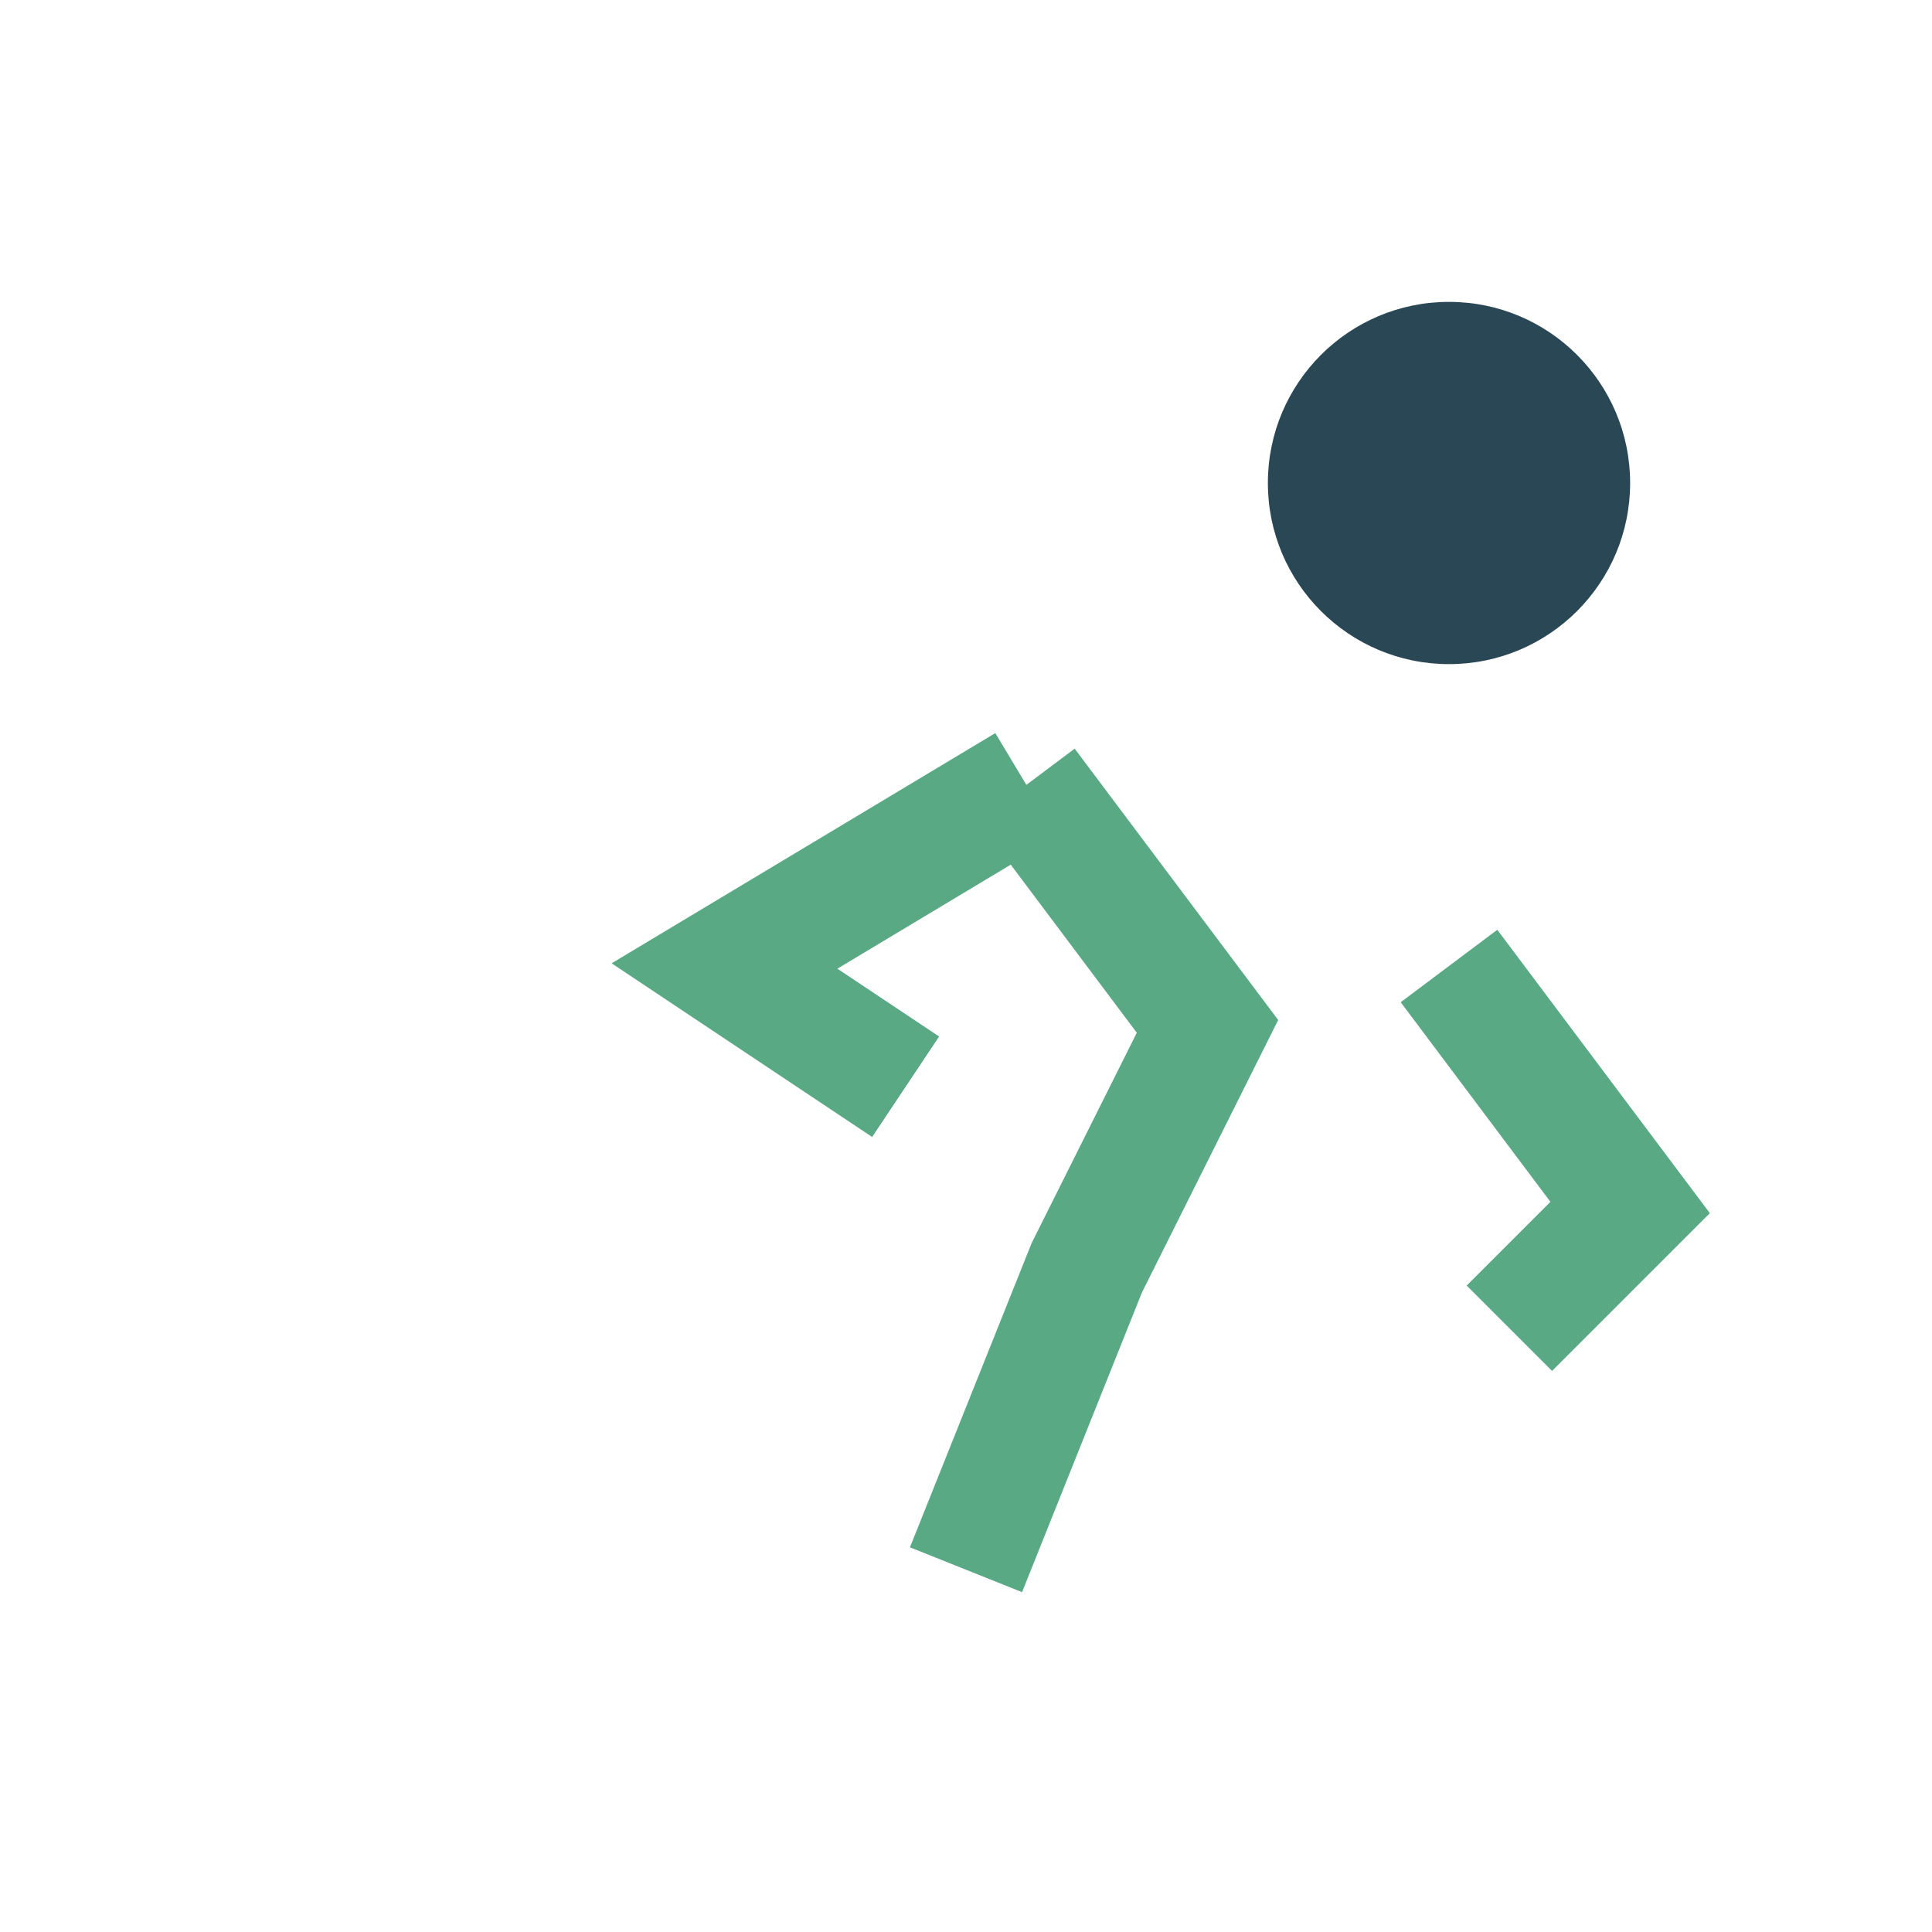
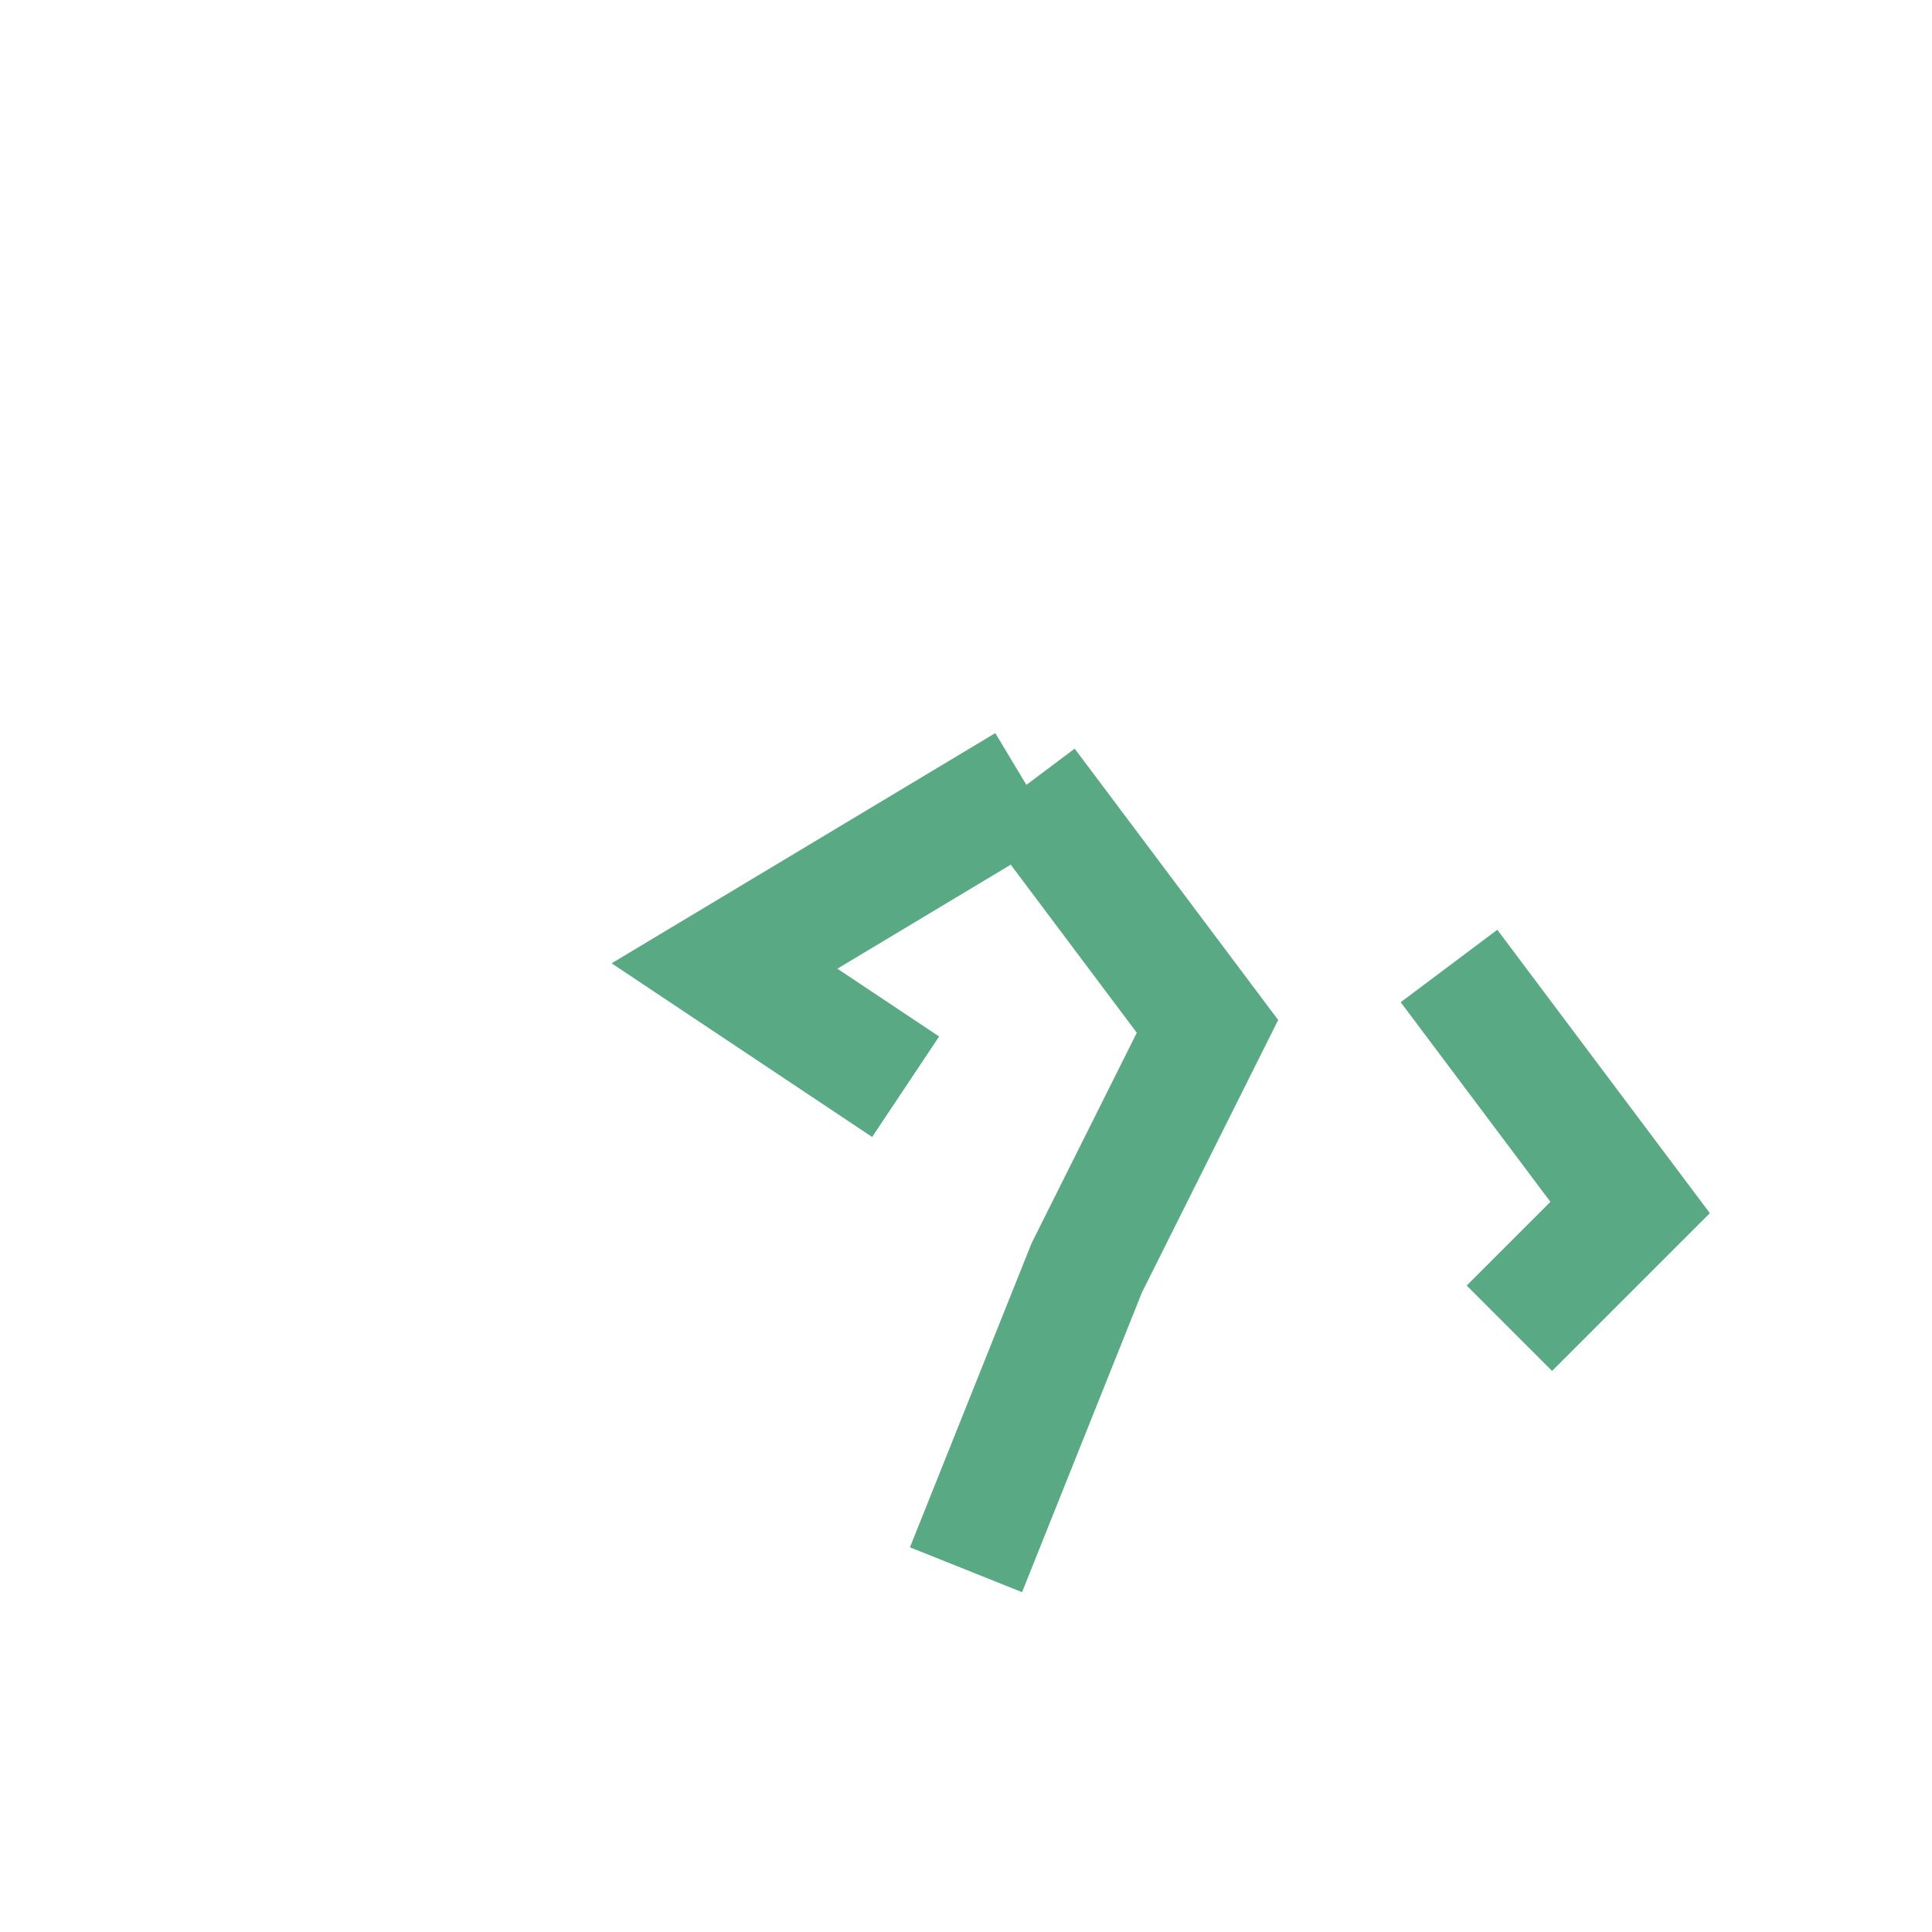
<svg xmlns="http://www.w3.org/2000/svg" width="32" height="32" viewBox="0 0 32 32">
-   <circle cx="24" cy="8" r="3" fill="#2A4756" />
  <path d="M17 13l3 4-2 4-2 5M17 13l-5 3 3 2M24 16l3 4-2 2" stroke="#59A985" stroke-width="2" fill="none" />
</svg>